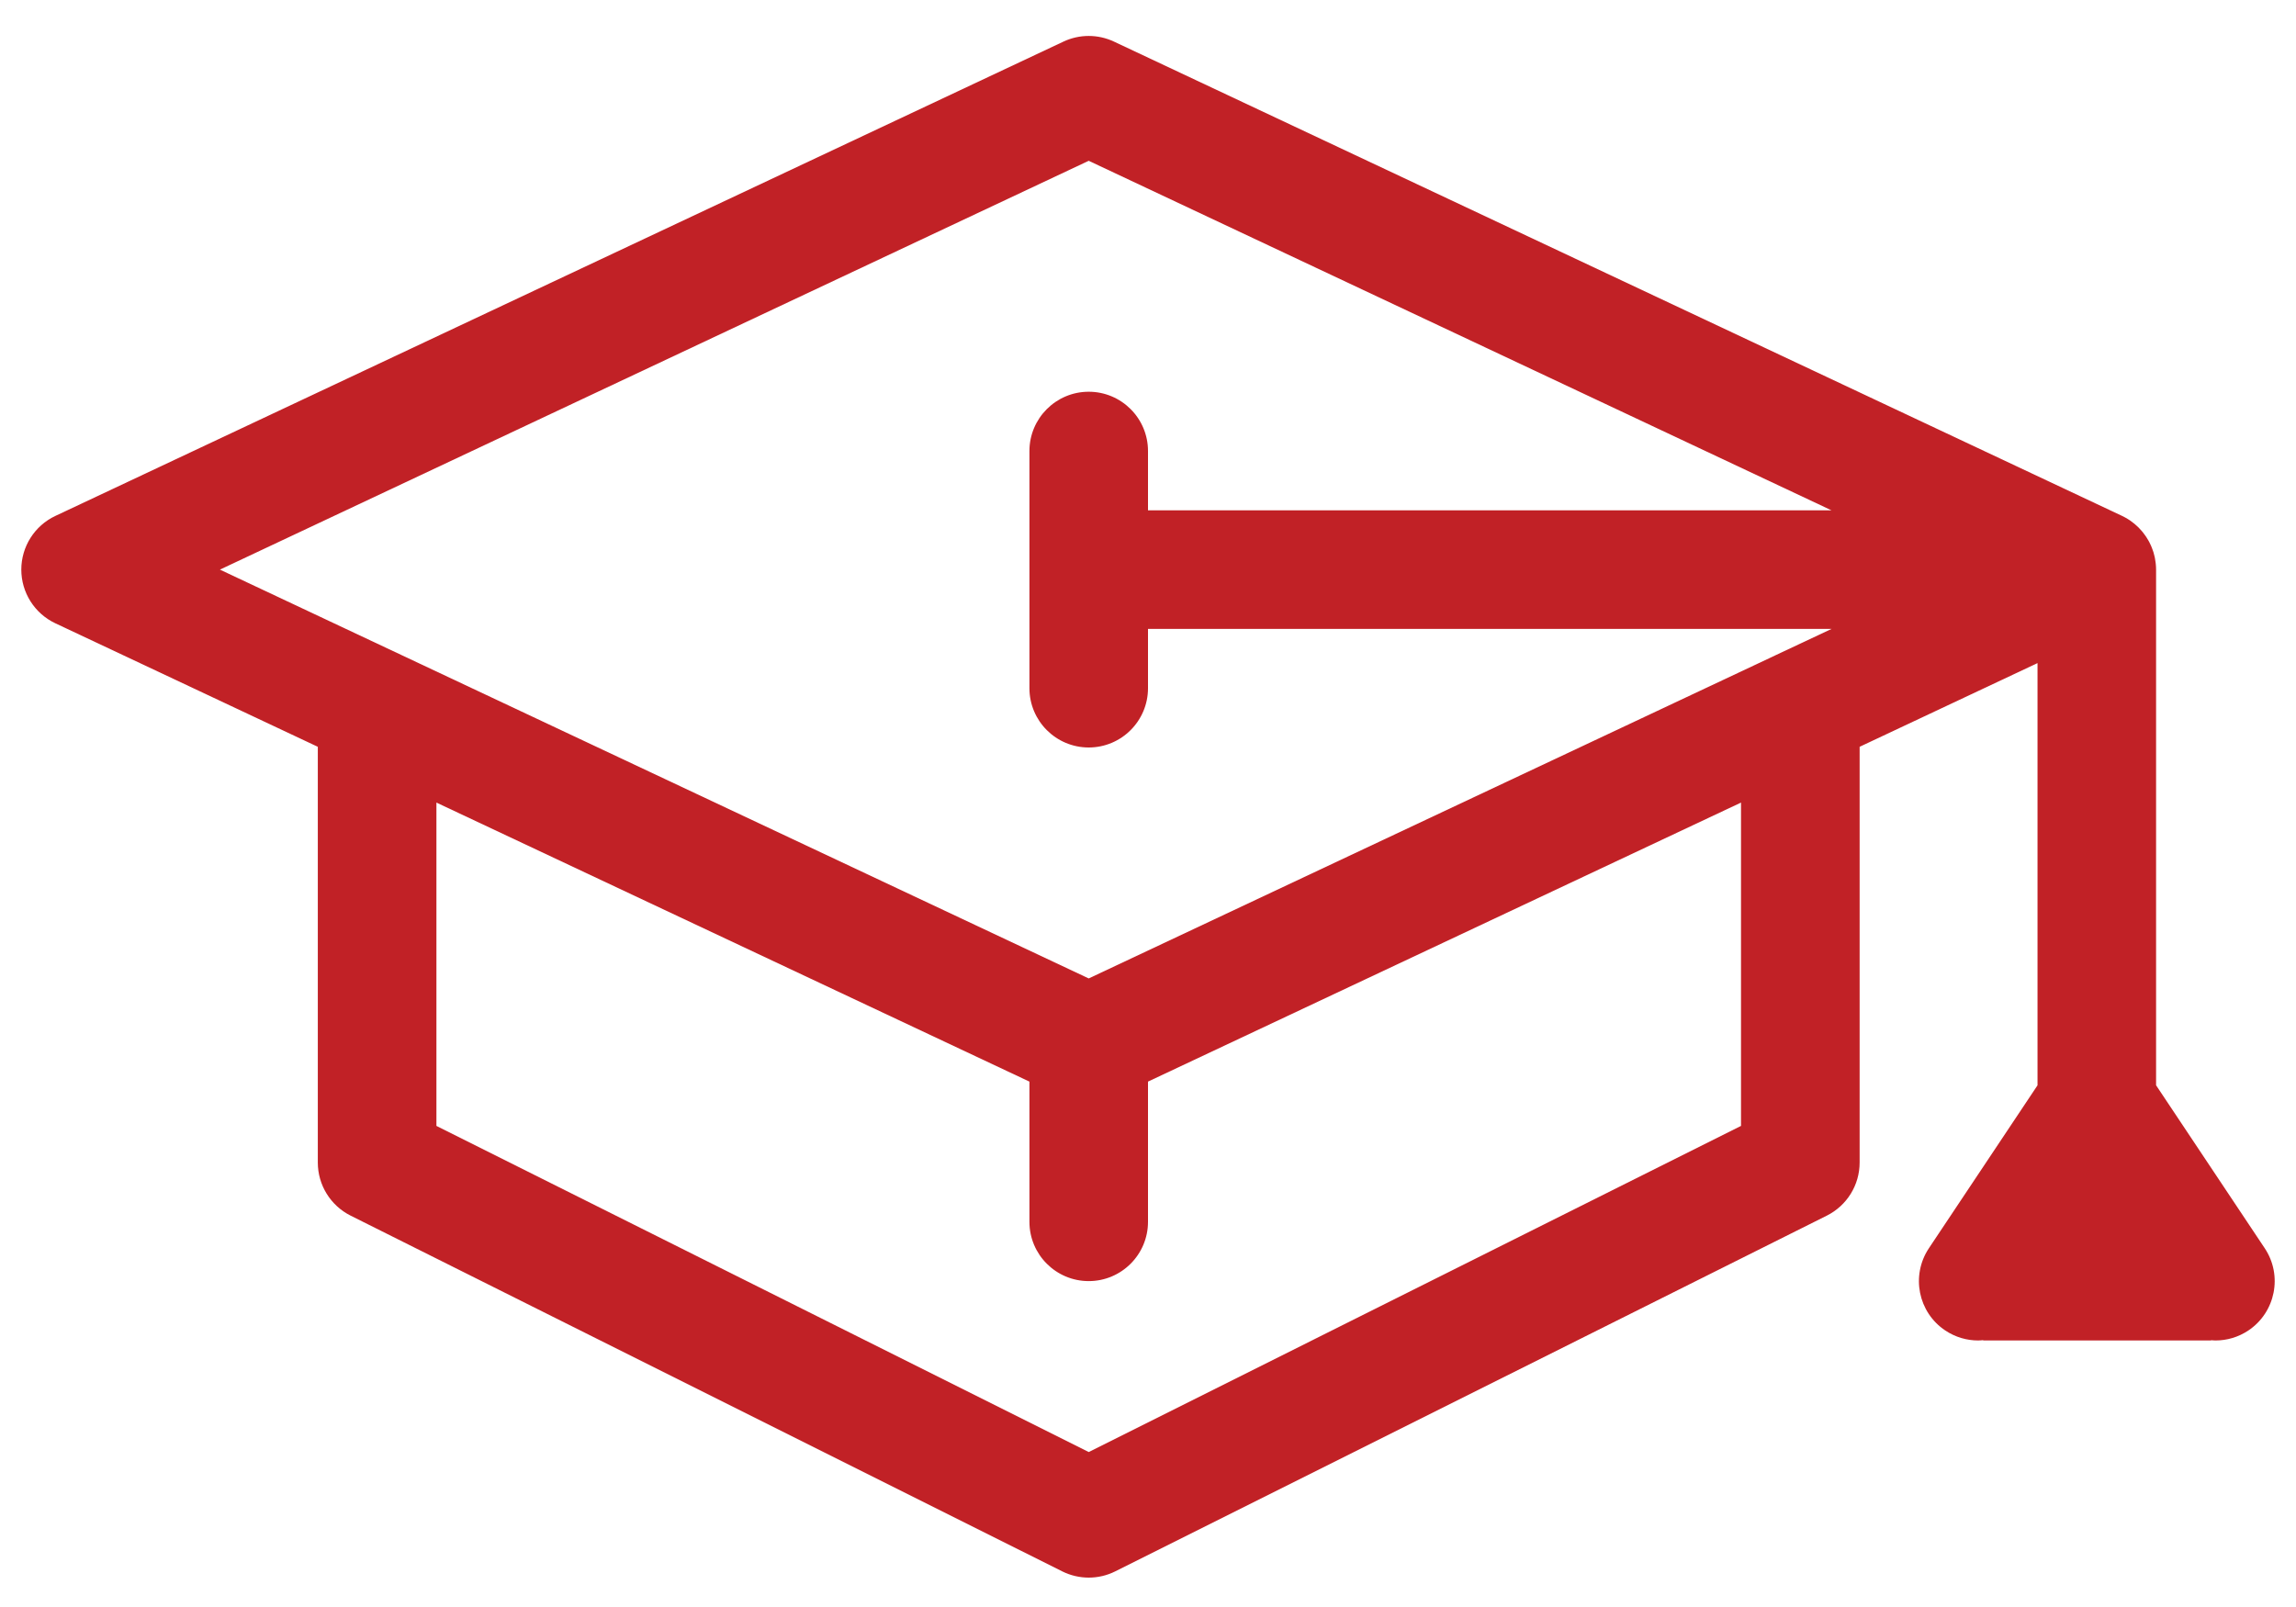
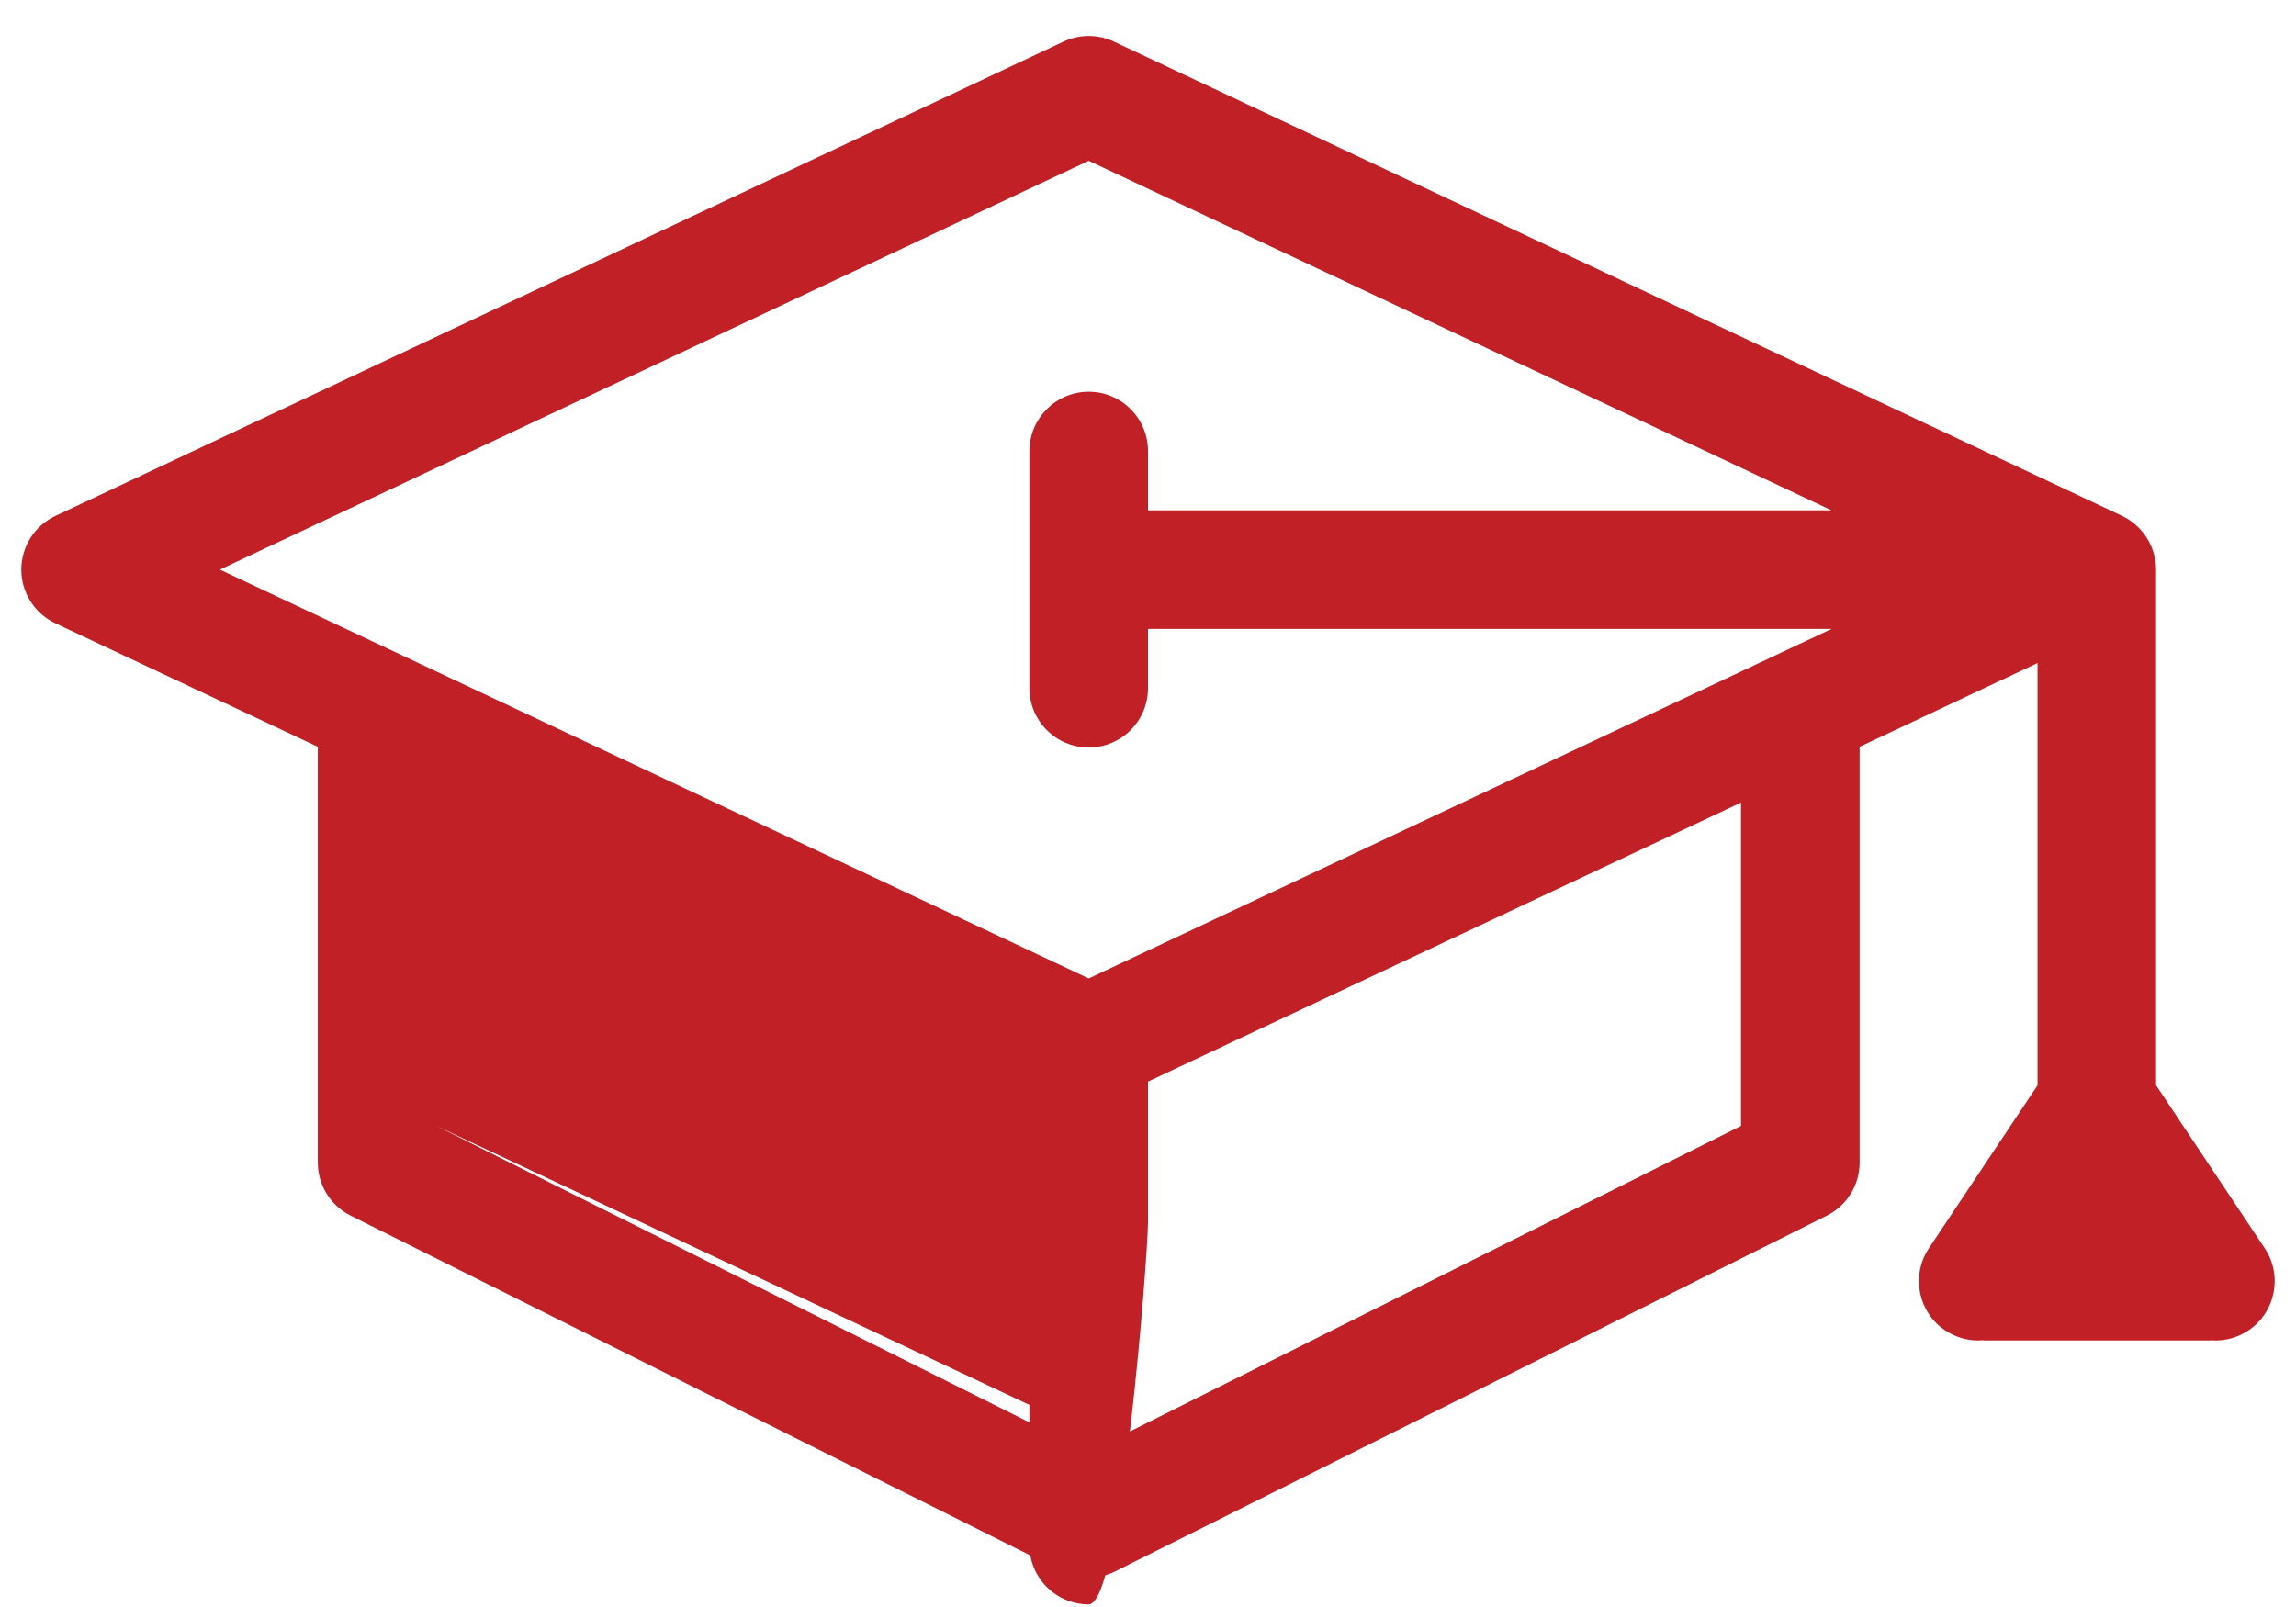
<svg xmlns="http://www.w3.org/2000/svg" version="1.1" id="Layer_1" x="0px" y="0px" viewBox="0 0 500 350" style="enable-background:new 0 0 500 350;" xml:space="preserve">
  <style type="text/css">
	.st0{fill:#C12126;}
</style>
  <g>
    <g>
-       <path class="st0" d="M493.19,271.86l-23.66-35.49V124.06c0-0.39-0.02-0.78-0.06-1.16c-0.01-0.12-0.02-0.24-0.04-0.36    c-0.03-0.28-0.08-0.56-0.13-0.84c-0.02-0.11-0.04-0.22-0.06-0.34c-0.07-0.34-0.16-0.68-0.26-1.02c-0.04-0.14-0.09-0.27-0.14-0.41    c-0.07-0.22-0.15-0.44-0.24-0.65c-0.06-0.14-0.11-0.28-0.17-0.42c-0.12-0.28-0.25-0.55-0.39-0.81c-0.06-0.1-0.11-0.21-0.17-0.31    c-0.15-0.26-0.3-0.52-0.47-0.77c-0.07-0.1-0.13-0.2-0.2-0.29c-0.17-0.24-0.34-0.47-0.52-0.7c-0.05-0.06-0.1-0.13-0.15-0.19    c-0.24-0.29-0.5-0.58-0.77-0.85c-0.02-0.02-0.05-0.04-0.07-0.07c-0.25-0.25-0.51-0.48-0.78-0.71c-0.06-0.05-0.11-0.09-0.17-0.14    c-0.28-0.23-0.56-0.44-0.86-0.65c-0.02-0.01-0.04-0.03-0.06-0.04c-0.32-0.22-0.66-0.42-1-0.61c-0.06-0.03-0.12-0.06-0.17-0.09    c-0.17-0.09-0.35-0.19-0.53-0.27L242.59,9.06c-3.49-1.64-7.52-1.64-11,0L12.05,112.37c-4.52,2.13-7.41,6.69-7.41,11.69    s2.89,9.56,7.41,11.69l57.16,26.9v90.55c0,4.89,2.76,9.36,7.14,11.56l154.97,77.48c1.81,0.9,3.8,1.36,5.77,1.36    s3.96-0.45,5.77-1.36l154.97-77.48c4.38-2.2,7.14-6.66,7.14-11.56v-90.55l38.74-18.23v91.96l-23.66,35.49    c-3.95,5.94-2.35,13.96,3.58,17.91c2.21,1.47,4.7,2.17,7.15,2.17c0.37,0,0.74-0.04,1.12-0.07l-0.04,0.07h49.67l-0.04-0.06    c0.33,0.02,0.65,0.06,0.98,0.06c2.45,0,4.95-0.7,7.15-2.17C495.54,285.82,497.15,277.79,493.19,271.86z M379.14,245.22    l-142.05,71.03L95.04,245.22V174.8l129.14,60.77v30.54c0,7.13,5.79,12.91,12.91,12.91S250,273.24,250,266.11v-30.54l129.14-60.77    V245.22z M386.57,142.75c0,0-0.01,0-0.01,0.01L237.09,213.1l-189.2-89.04l189.2-89.04l161.76,76.13H250V98.23    c0-7.13-5.79-12.91-12.91-12.91s-12.91,5.79-12.91,12.91v51.66c0,7.13,5.79,12.91,12.91,12.91S250,157.02,250,149.89v-12.91    h148.85L386.57,142.75z" />
+       <path class="st0" d="M493.19,271.86l-23.66-35.49V124.06c0-0.39-0.02-0.78-0.06-1.16c-0.01-0.12-0.02-0.24-0.04-0.36    c-0.03-0.28-0.08-0.56-0.13-0.84c-0.02-0.11-0.04-0.22-0.06-0.34c-0.07-0.34-0.16-0.68-0.26-1.02c-0.04-0.14-0.09-0.27-0.14-0.41    c-0.07-0.22-0.15-0.44-0.24-0.65c-0.06-0.14-0.11-0.28-0.17-0.42c-0.12-0.28-0.25-0.55-0.39-0.81c-0.06-0.1-0.11-0.21-0.17-0.31    c-0.15-0.26-0.3-0.52-0.47-0.77c-0.07-0.1-0.13-0.2-0.2-0.29c-0.17-0.24-0.34-0.47-0.52-0.7c-0.05-0.06-0.1-0.13-0.15-0.19    c-0.24-0.29-0.5-0.58-0.77-0.85c-0.02-0.02-0.05-0.04-0.07-0.07c-0.25-0.25-0.51-0.48-0.78-0.71c-0.06-0.05-0.11-0.09-0.17-0.14    c-0.28-0.23-0.56-0.44-0.86-0.65c-0.02-0.01-0.04-0.03-0.06-0.04c-0.32-0.22-0.66-0.42-1-0.61c-0.06-0.03-0.12-0.06-0.17-0.09    c-0.17-0.09-0.35-0.19-0.53-0.27L242.59,9.06c-3.49-1.64-7.52-1.64-11,0L12.05,112.37c-4.52,2.13-7.41,6.69-7.41,11.69    s2.89,9.56,7.41,11.69l57.16,26.9v90.55c0,4.89,2.76,9.36,7.14,11.56l154.97,77.48c1.81,0.9,3.8,1.36,5.77,1.36    s3.96-0.45,5.77-1.36l154.97-77.48c4.38-2.2,7.14-6.66,7.14-11.56v-90.55l38.74-18.23v91.96l-23.66,35.49    c-3.95,5.94-2.35,13.96,3.58,17.91c2.21,1.47,4.7,2.17,7.15,2.17c0.37,0,0.74-0.04,1.12-0.07l-0.04,0.07h49.67l-0.04-0.06    c0.33,0.02,0.65,0.06,0.98,0.06c2.45,0,4.95-0.7,7.15-2.17C495.54,285.82,497.15,277.79,493.19,271.86z M379.14,245.22    l-142.05,71.03L95.04,245.22l129.14,60.77v30.54c0,7.13,5.79,12.91,12.91,12.91S250,273.24,250,266.11v-30.54l129.14-60.77    V245.22z M386.57,142.75c0,0-0.01,0-0.01,0.01L237.09,213.1l-189.2-89.04l189.2-89.04l161.76,76.13H250V98.23    c0-7.13-5.79-12.91-12.91-12.91s-12.91,5.79-12.91,12.91v51.66c0,7.13,5.79,12.91,12.91,12.91S250,157.02,250,149.89v-12.91    h148.85L386.57,142.75z" />
    </g>
  </g>
</svg>